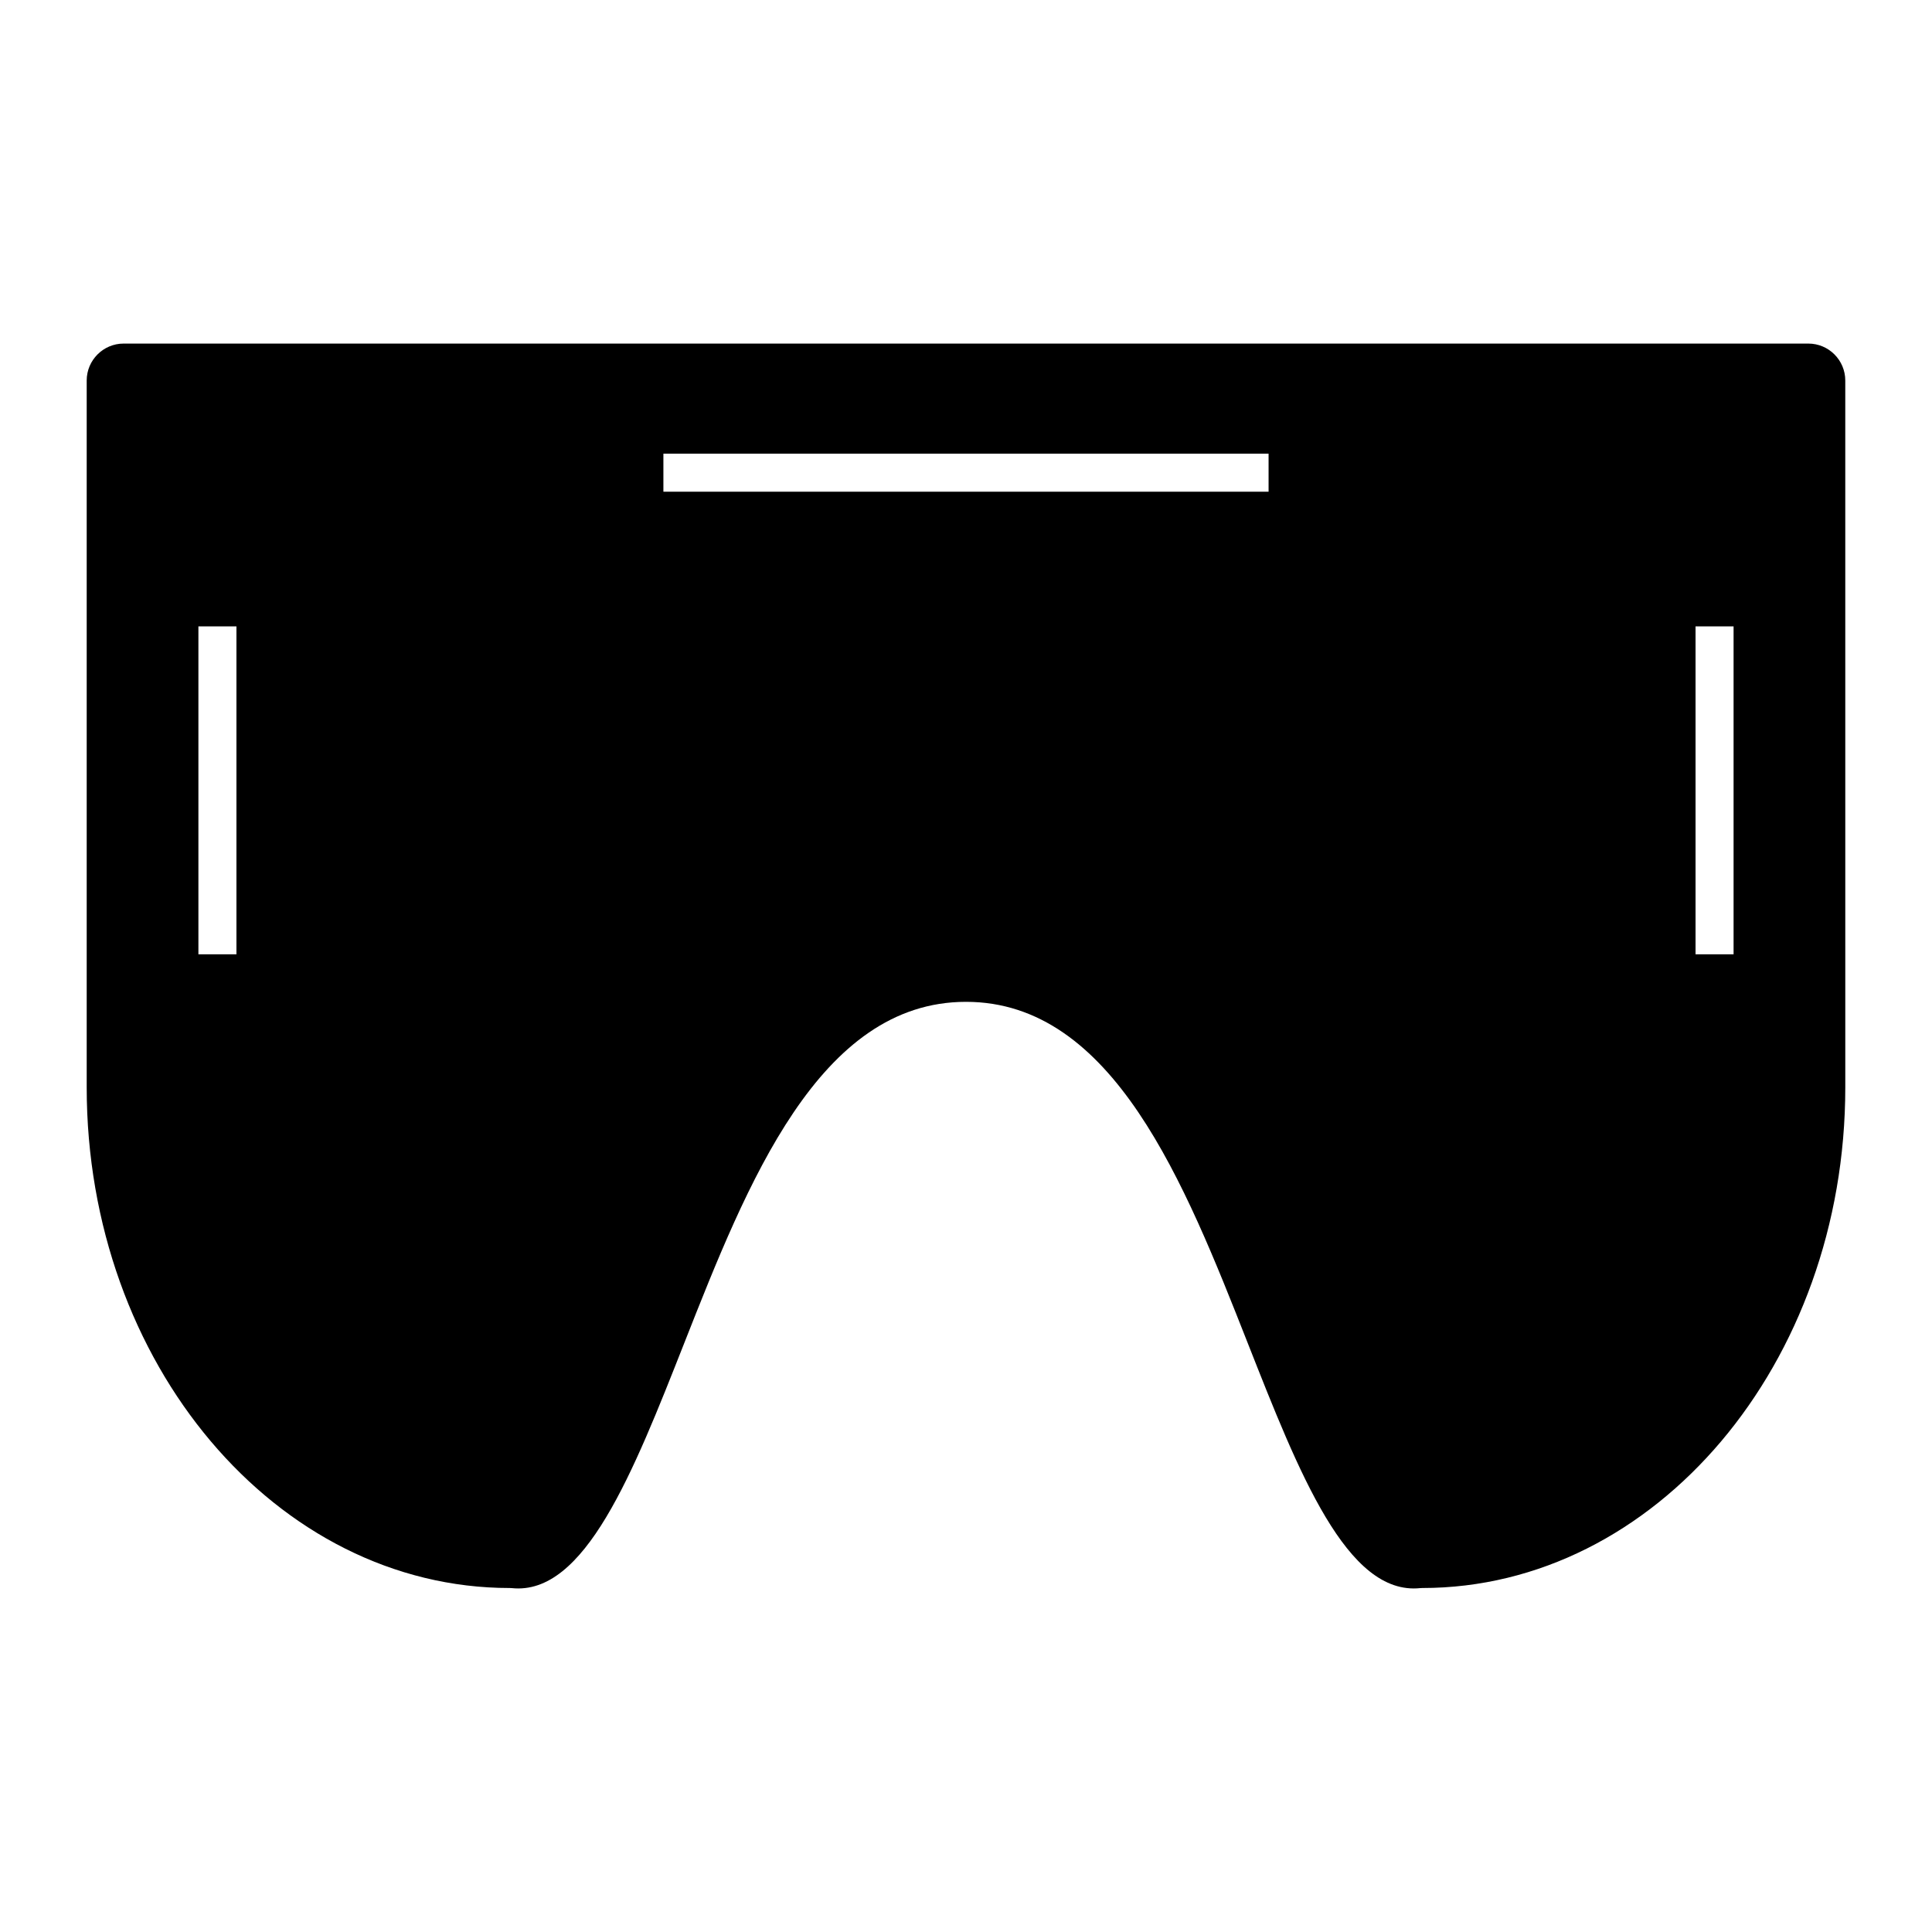
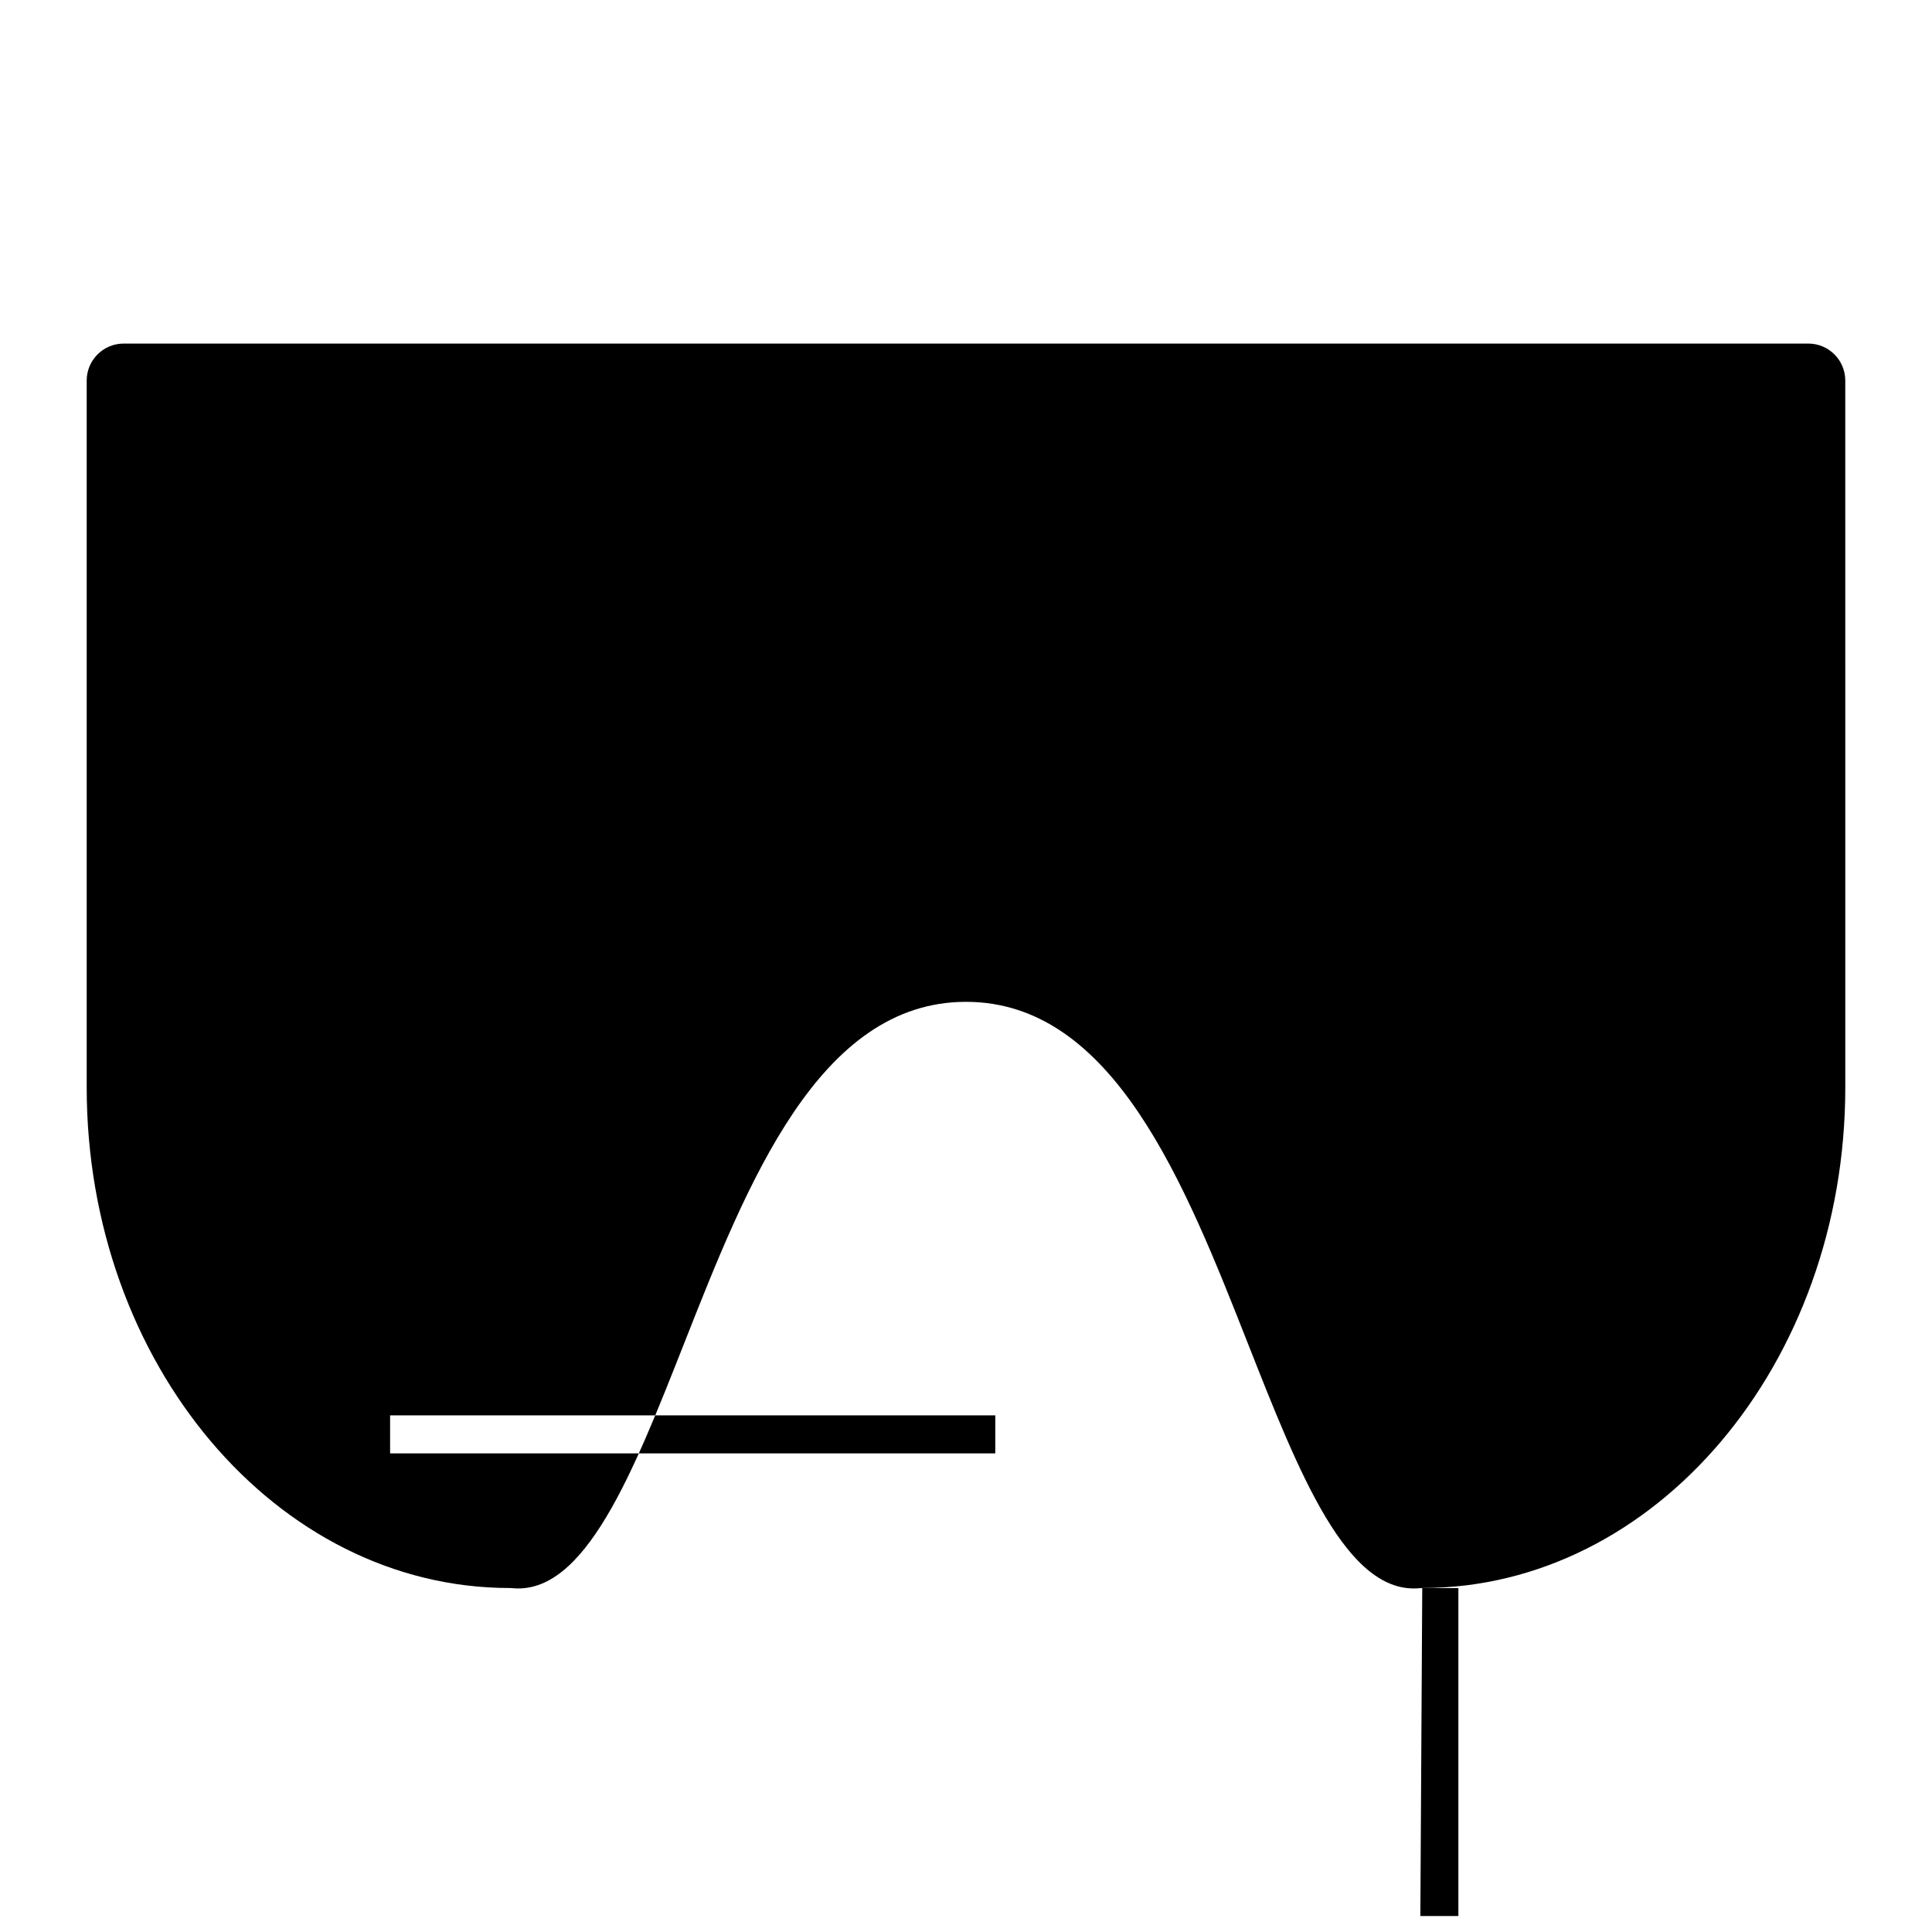
<svg xmlns="http://www.w3.org/2000/svg" fill="#000000" width="800px" height="800px" version="1.1" viewBox="144 144 512 512">
-   <path d="m520.91 564.84c61.816 0 112.11-59.516 112.11-132.67l-0.004-187.33c0-5.394-4.387-9.789-9.785-9.789h-446.47c-5.394 0-9.785 4.394-9.785 9.789v187.33c0 73.156 50.289 132.67 112.11 132.67l0.508 0.023c19.367 2.07 32.18-30.535 45.746-64.949 16.707-42.383 35.645-90.418 74.66-90.418s57.953 48.031 74.656 90.418c13.566 34.414 26.285 67.012 45.75 64.949m72.93-254.87h10.078v86.906h-10.078zm-386.68 86.906h-10.078v-86.906h10.078zm273.53-122.59h-160.38v-10.078h160.38z" />
+   <path d="m520.91 564.84c61.816 0 112.11-59.516 112.11-132.67l-0.004-187.33c0-5.394-4.387-9.789-9.785-9.789h-446.47c-5.394 0-9.785 4.394-9.785 9.789v187.33c0 73.156 50.289 132.67 112.11 132.67l0.508 0.023c19.367 2.07 32.18-30.535 45.746-64.949 16.707-42.383 35.645-90.418 74.66-90.418s57.953 48.031 74.656 90.418c13.566 34.414 26.285 67.012 45.75 64.949h10.078v86.906h-10.078zm-386.68 86.906h-10.078v-86.906h10.078zm273.53-122.59h-160.38v-10.078h160.38z" />
</svg>